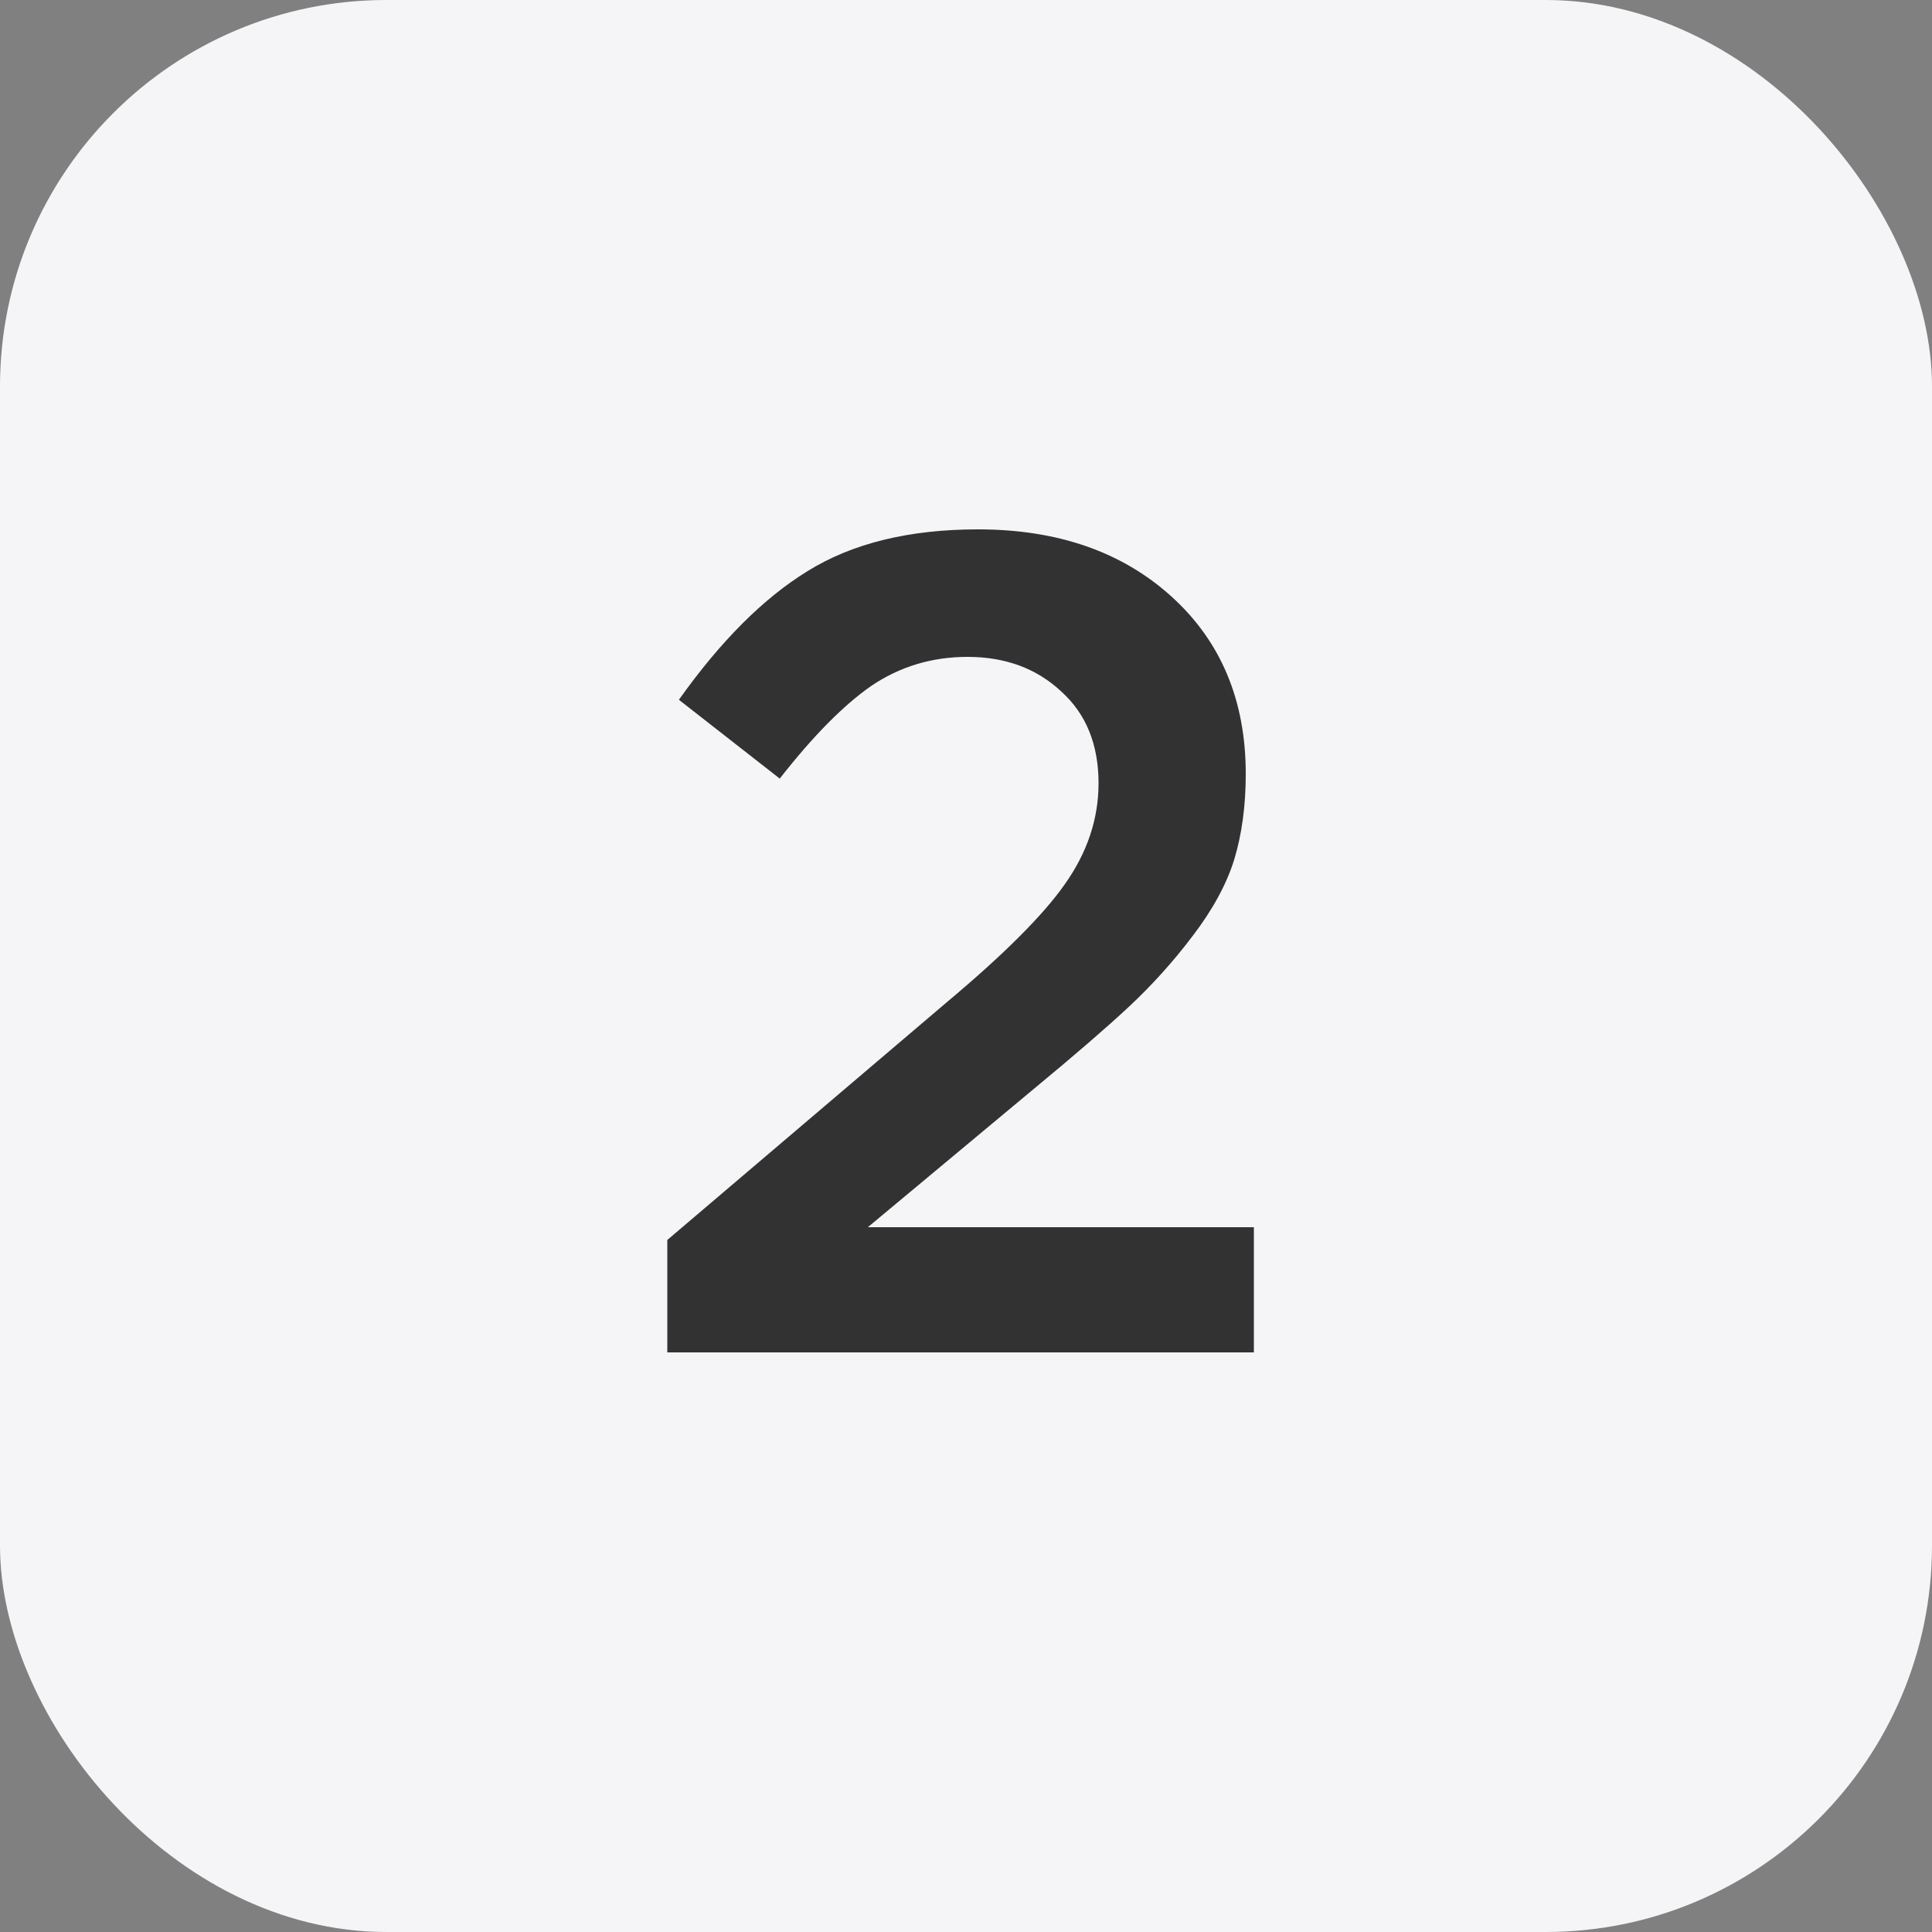
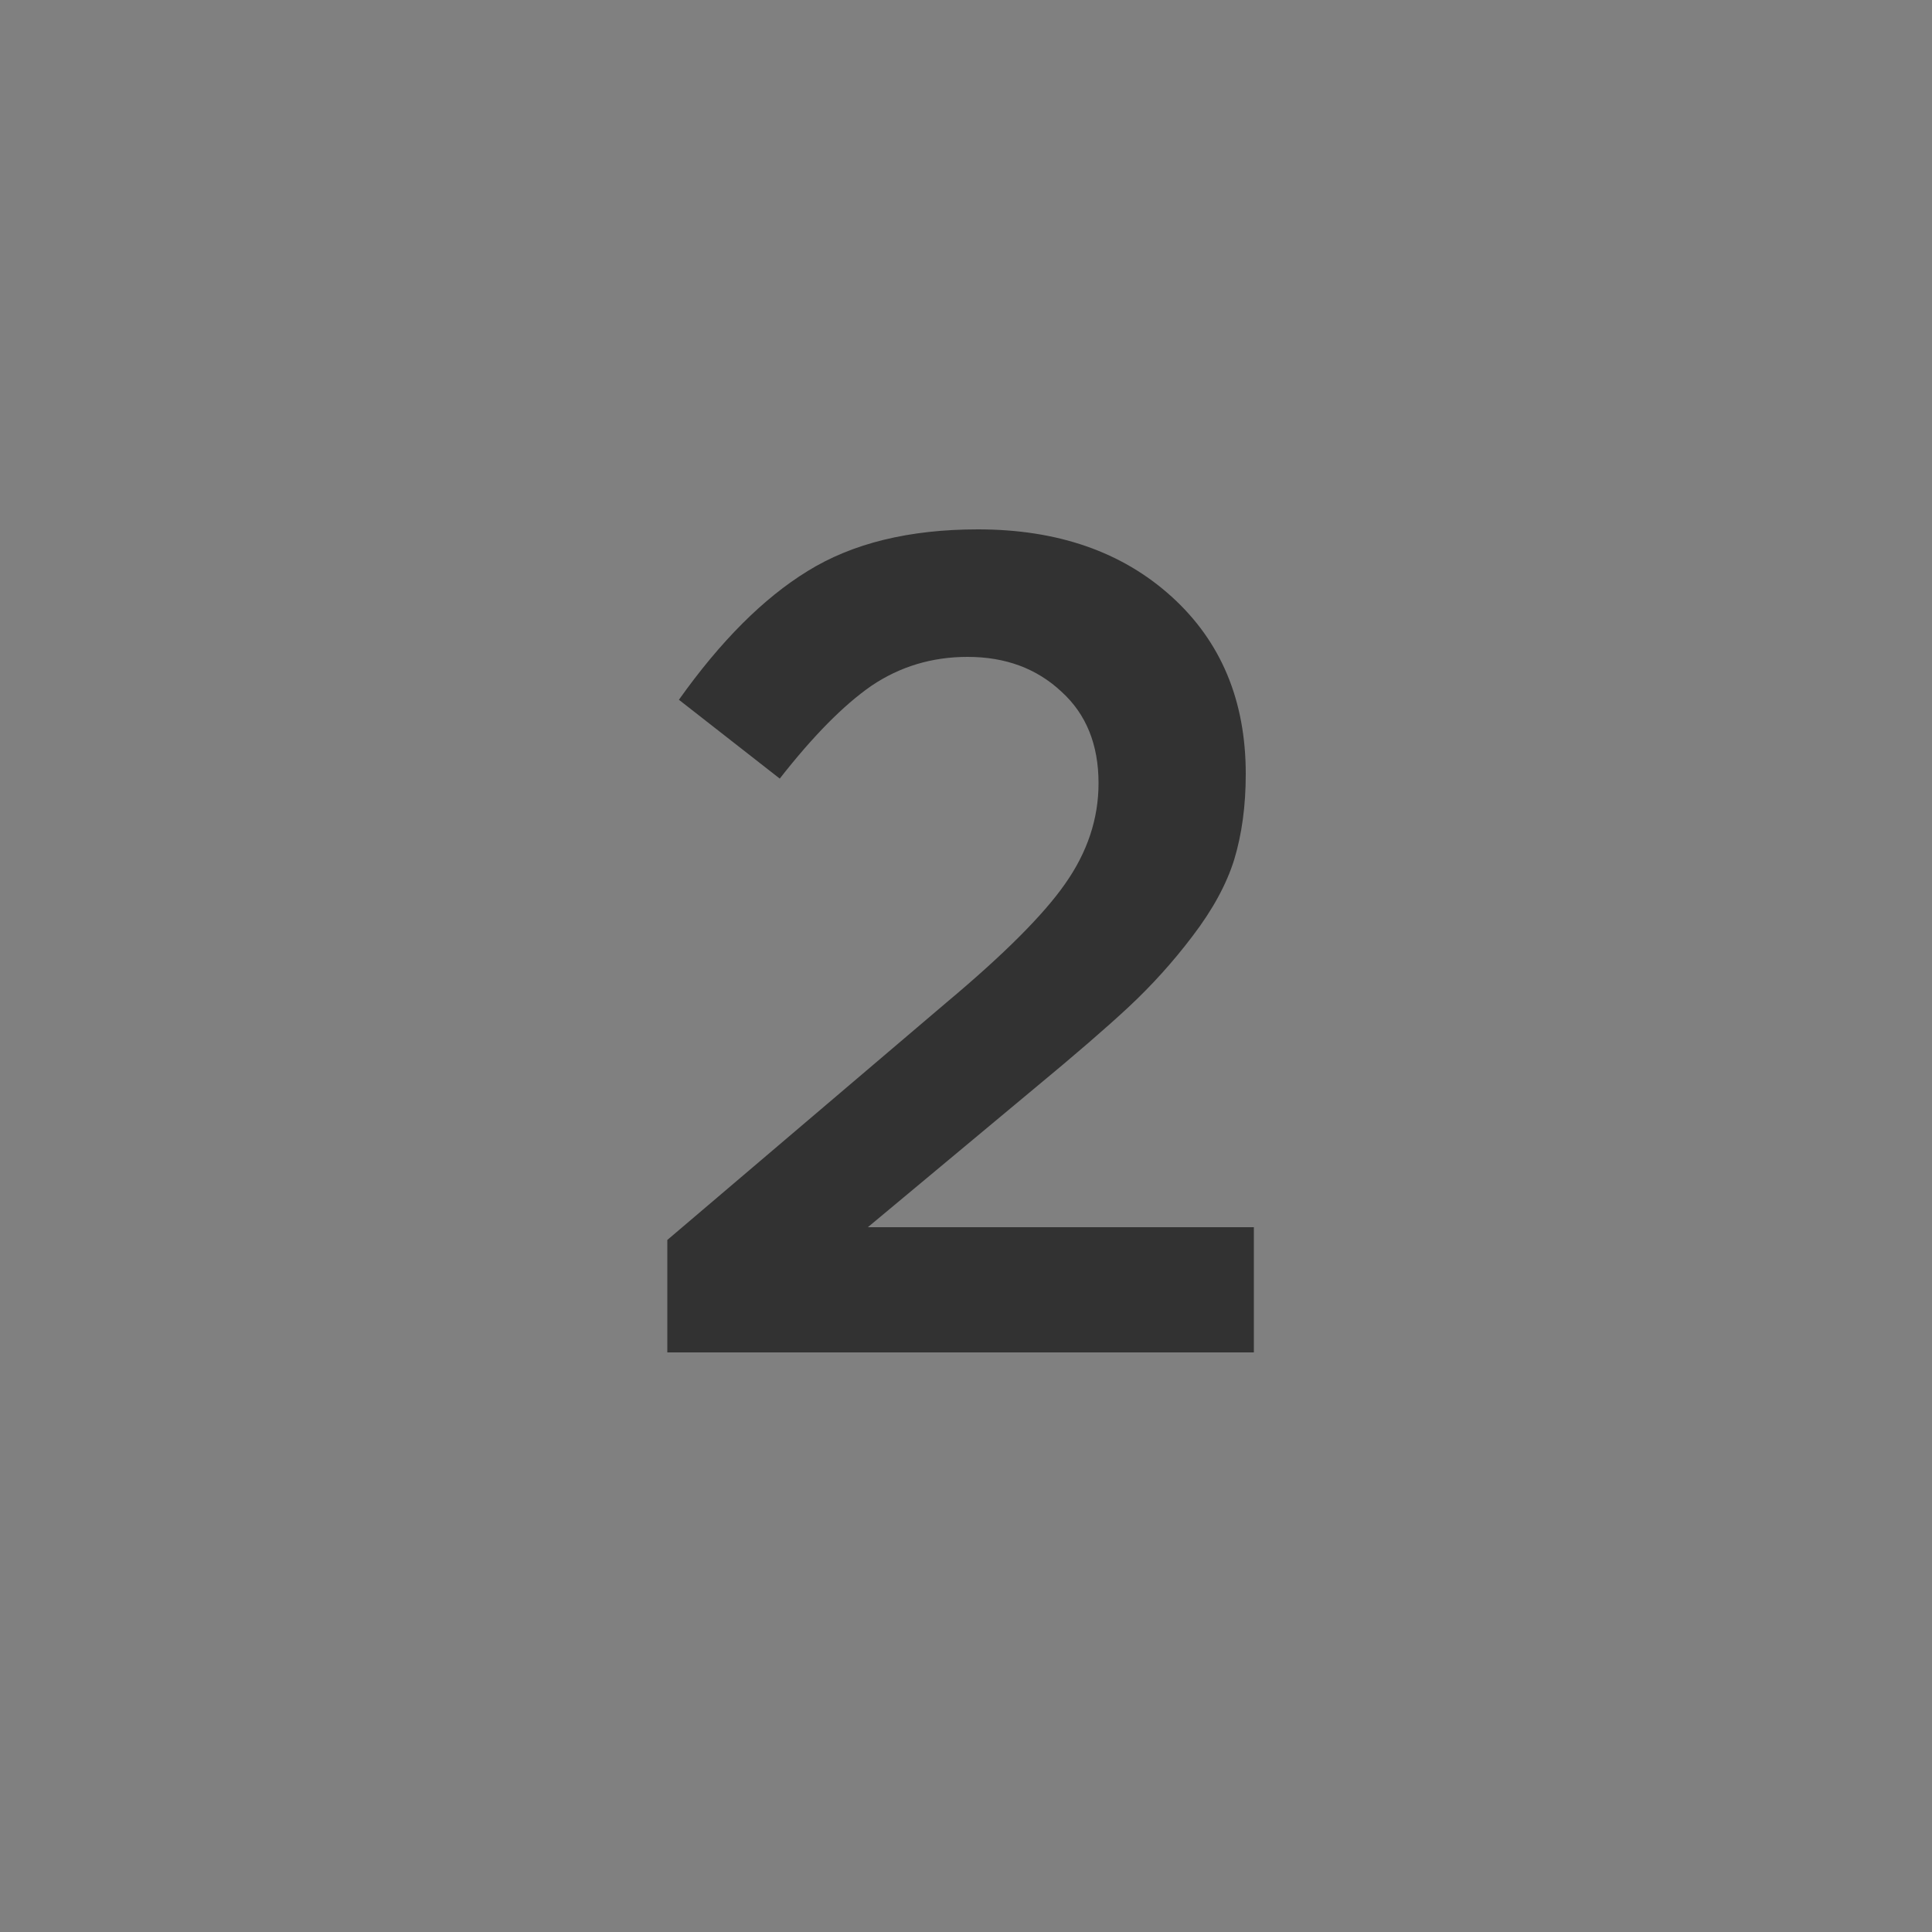
<svg xmlns="http://www.w3.org/2000/svg" width="20" height="20" viewBox="0 0 20 20" fill="none">
  <rect x="0" y="0" width="20" height="20" fill="#808080" stroke="none" />
-   <rect width="20" height="20" rx="4" fill="#F5F5F7" />
  <path d="M6.908 14V12.836L9.8 10.376C10.392 9.88 10.8 9.472 11.024 9.152C11.256 8.824 11.372 8.476 11.372 8.108C11.372 7.708 11.244 7.392 10.988 7.16C10.732 6.92 10.408 6.8 10.016 6.8C9.648 6.8 9.316 6.9 9.02 7.1C8.732 7.3 8.416 7.62 8.072 8.06L7.028 7.244C7.46 6.636 7.904 6.192 8.36 5.912C8.824 5.624 9.412 5.48 10.124 5.48C10.948 5.48 11.616 5.712 12.128 6.176C12.64 6.64 12.896 7.252 12.896 8.012C12.896 8.34 12.856 8.636 12.776 8.9C12.696 9.156 12.552 9.42 12.344 9.692C12.144 9.956 11.924 10.2 11.684 10.424C11.452 10.64 11.128 10.92 10.712 11.264L8.984 12.704H12.98V14H6.908Z" fill="#323232" />
</svg>